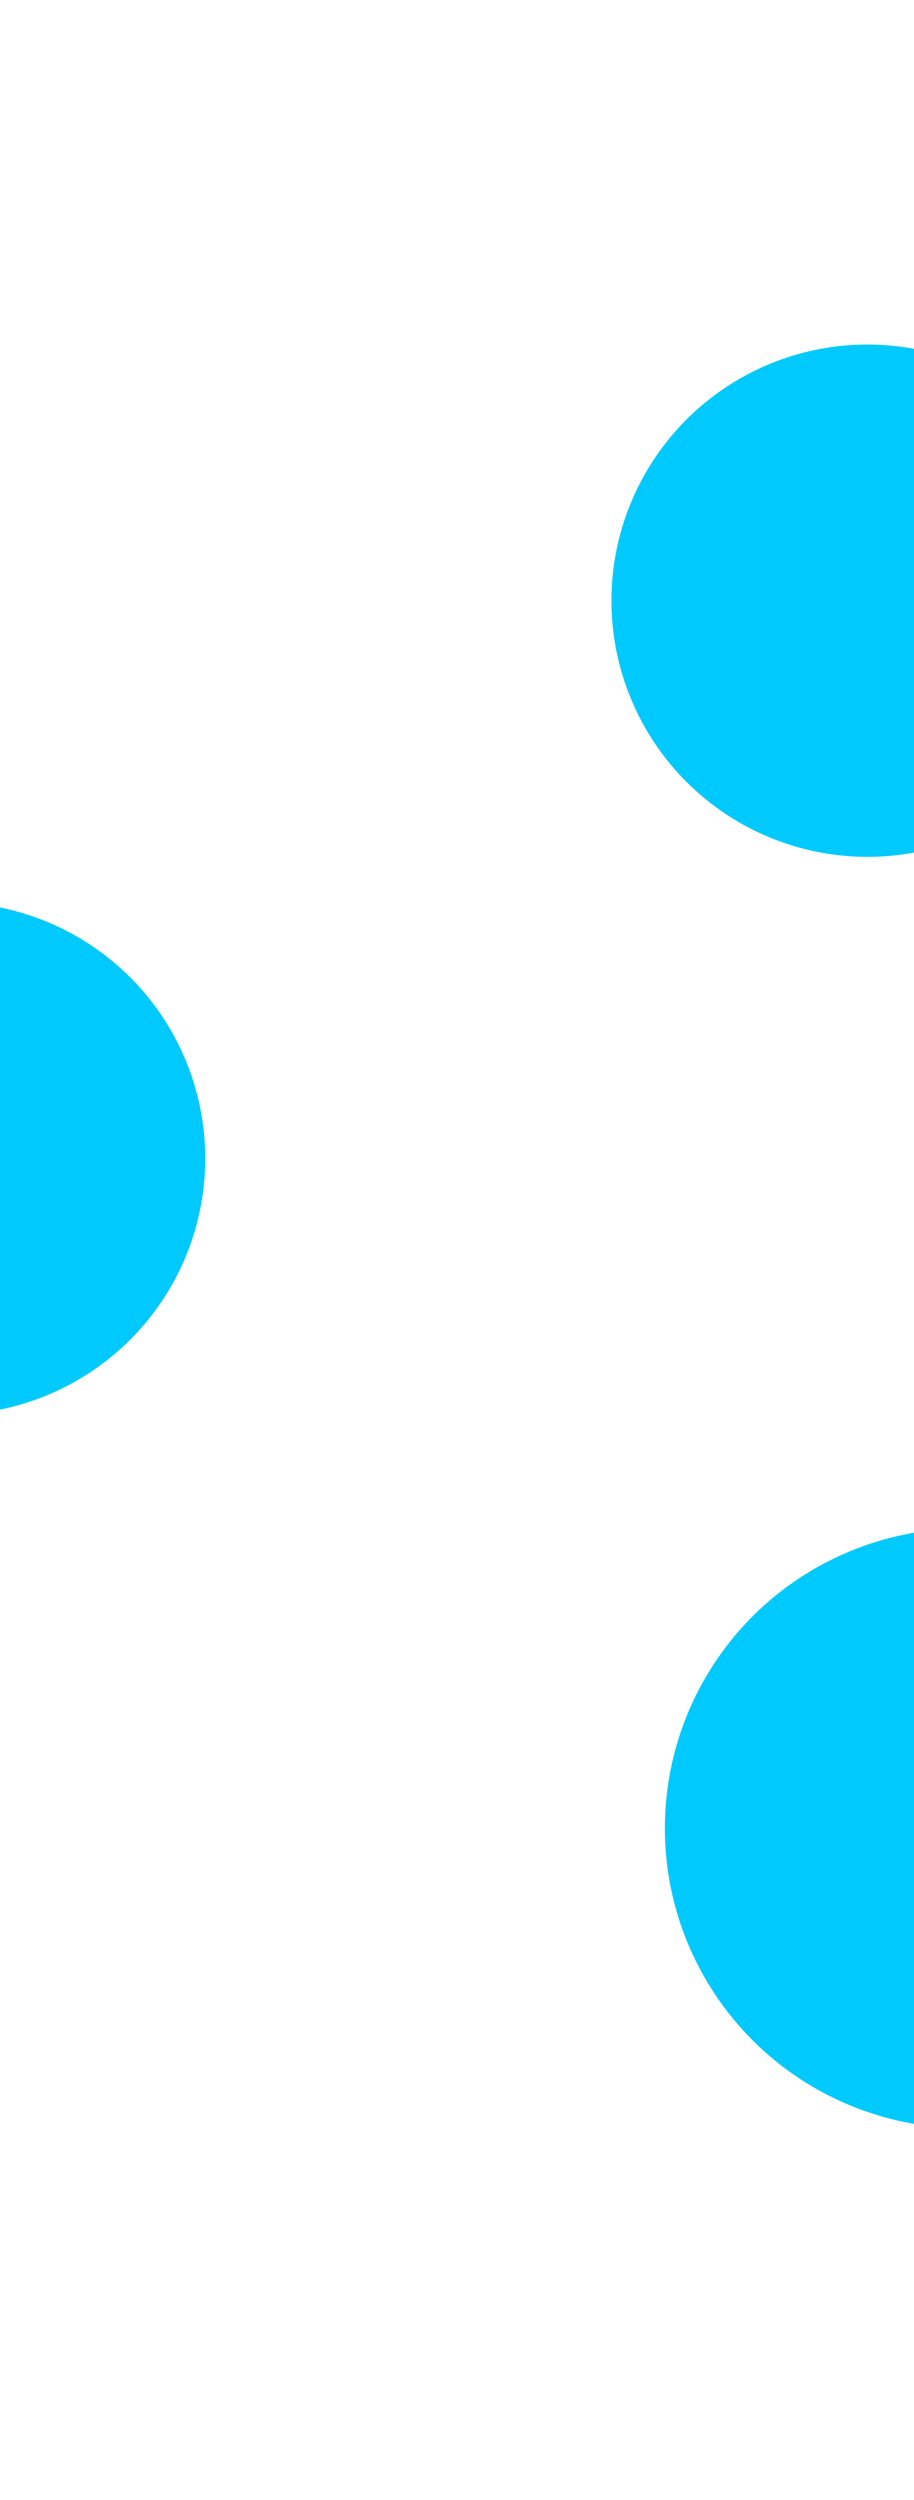
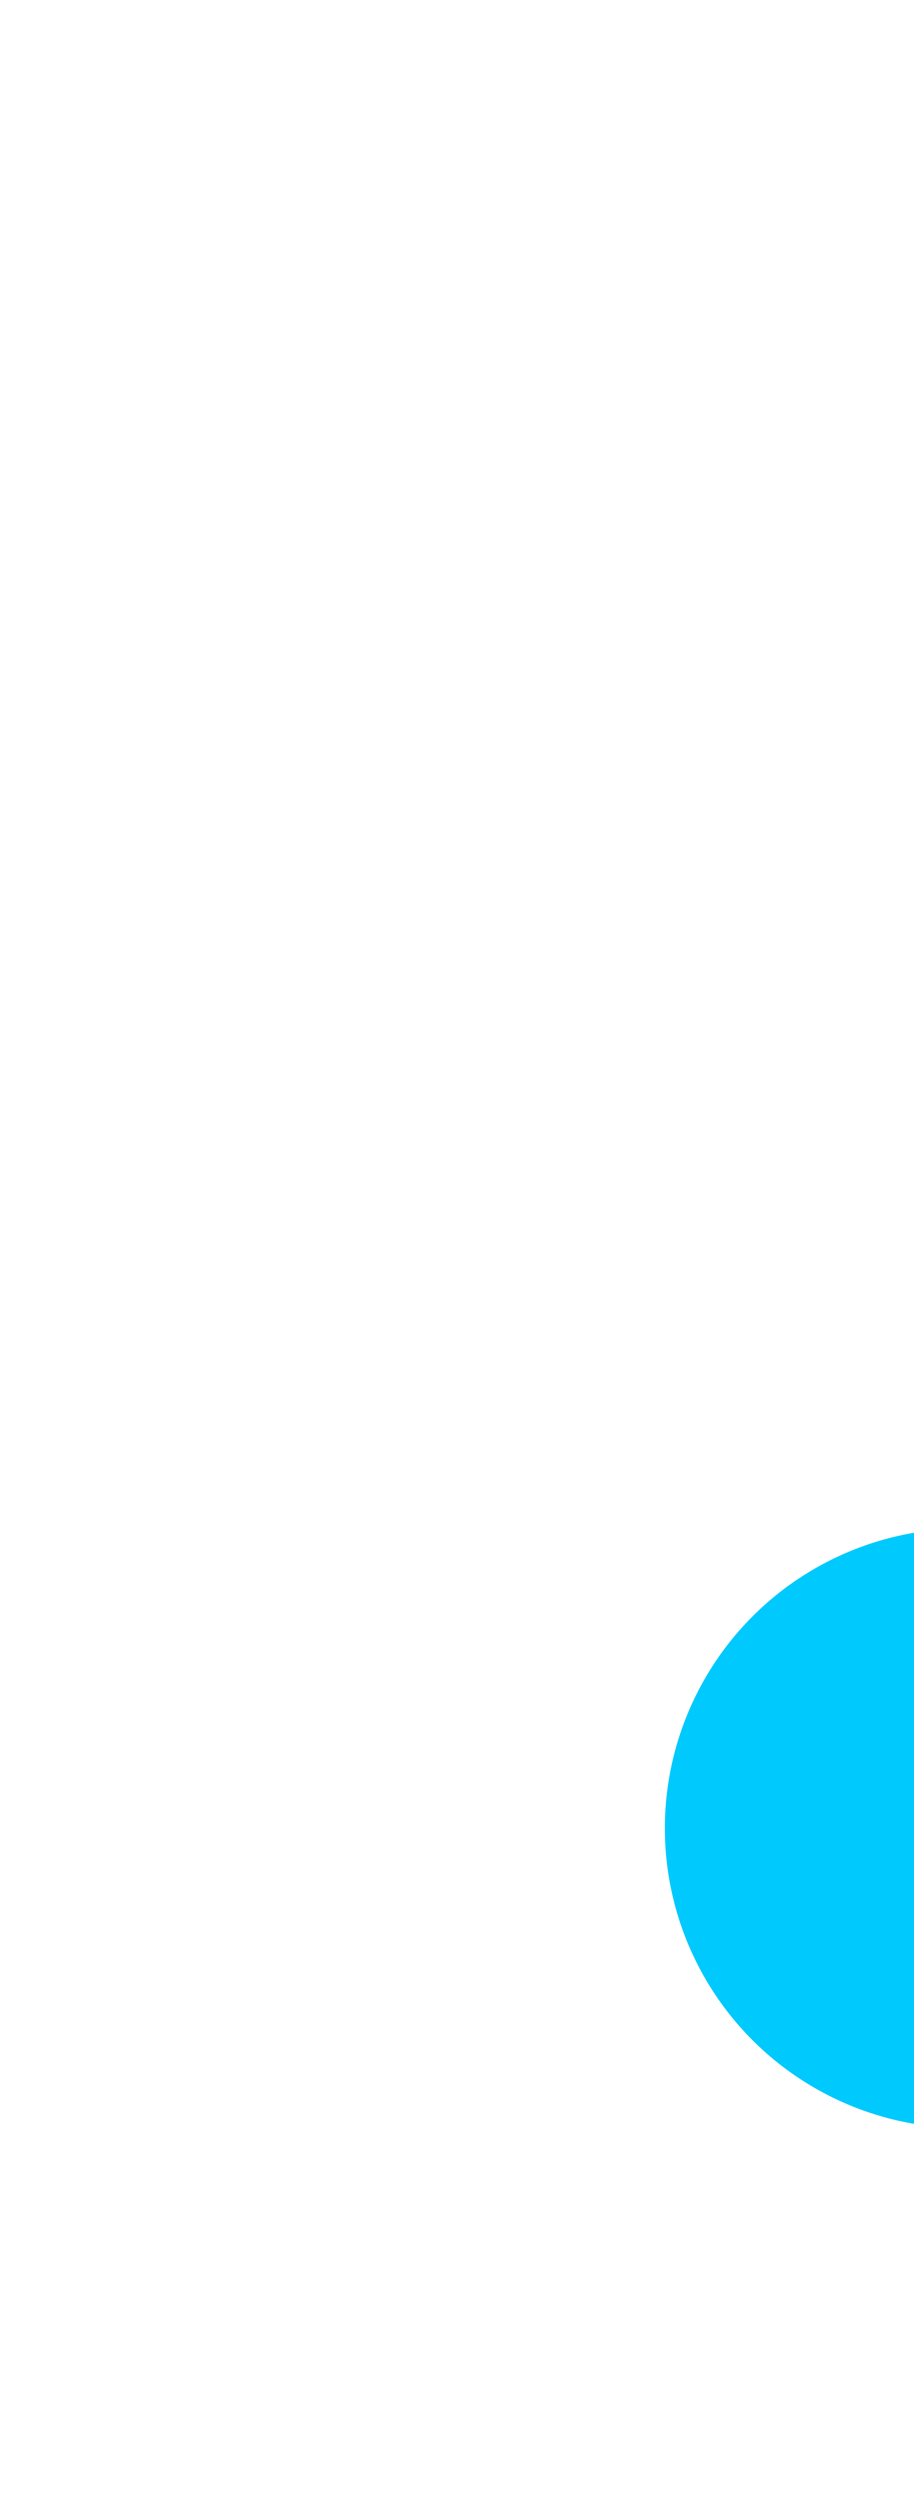
<svg xmlns="http://www.w3.org/2000/svg" width="1728" height="4724" viewBox="0 0 1728 4724" fill="none">
  <g filter="url(#filter0_f_2020_9133)">
-     <circle cx="1640" cy="1135" r="484" fill="#00CAFD" />
-   </g>
+     </g>
  <g filter="url(#filter1_f_2020_9133)">
-     <circle cx="-96" cy="2189" r="484" fill="#00CAFD" />
-   </g>
+     </g>
  <g filter="url(#filter2_f_2020_9133)">
    <circle cx="1823.5" cy="3454.5" r="566.5" fill="#00CAFD" />
  </g>
  <defs>
    <filter id="filter0_f_2020_9133" x="556" y="51" width="2168" height="2168" filterUnits="userSpaceOnUse" color-interpolation-filters="sRGB">
      <feFlood flood-opacity="0" result="BackgroundImageFix" />
      <feBlend mode="normal" in="SourceGraphic" in2="BackgroundImageFix" result="shape" />
      <feGaussianBlur stdDeviation="300" result="effect1_foregroundBlur_2020_9133" />
    </filter>
    <filter id="filter1_f_2020_9133" x="-1180" y="1105" width="2168" height="2168" filterUnits="userSpaceOnUse" color-interpolation-filters="sRGB">
      <feFlood flood-opacity="0" result="BackgroundImageFix" />
      <feBlend mode="normal" in="SourceGraphic" in2="BackgroundImageFix" result="shape" />
      <feGaussianBlur stdDeviation="300" result="effect1_foregroundBlur_2020_9133" />
    </filter>
    <filter id="filter2_f_2020_9133" x="554.727" y="2185.73" width="2537.55" height="2537.55" filterUnits="userSpaceOnUse" color-interpolation-filters="sRGB">
      <feFlood flood-opacity="0" result="BackgroundImageFix" />
      <feBlend mode="normal" in="SourceGraphic" in2="BackgroundImageFix" result="shape" />
      <feGaussianBlur stdDeviation="351.136" result="effect1_foregroundBlur_2020_9133" />
    </filter>
  </defs>
</svg>